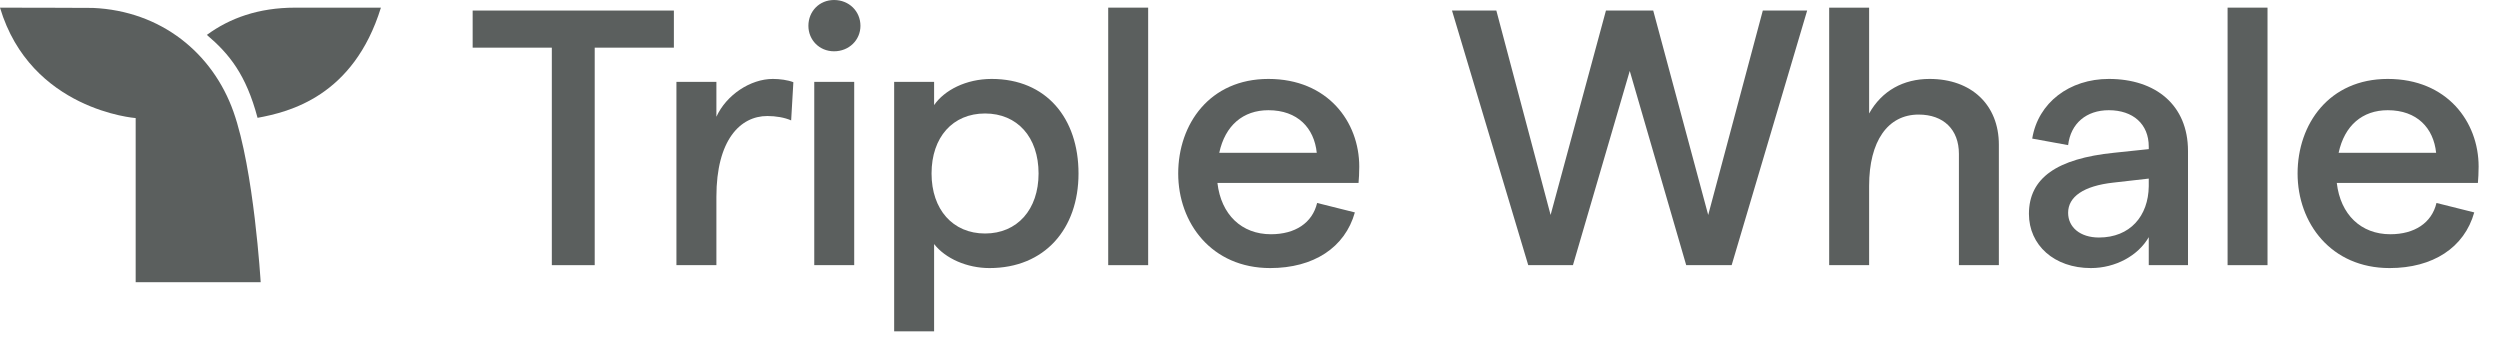
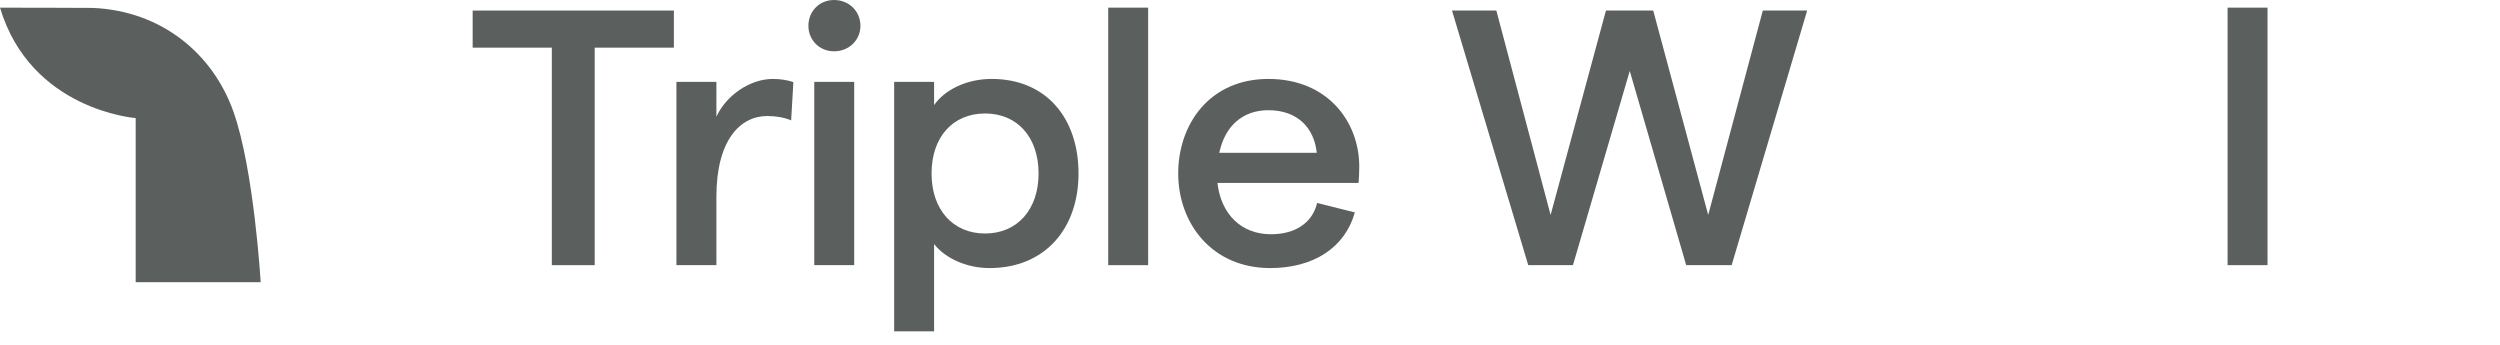
<svg xmlns="http://www.w3.org/2000/svg" width="145" height="20" viewBox="0 0 145 20" fill="none">
  <path fill-rule="evenodd" clip-rule="evenodd" d="M32.006 2.764L27.414 2.764V0.612L39.085 0.612V2.764L34.493 2.764V15.379L32.006 15.379V2.764Z" fill="#5B5F5E" />
  <path fill-rule="evenodd" clip-rule="evenodd" d="M44.505 6.729C42.932 6.729 41.551 8.122 41.551 11.413V15.379H39.233V4.747H41.551V6.772C42.125 5.506 43.528 4.578 44.824 4.578C45.228 4.578 45.696 4.641 46.015 4.768L45.887 6.983C45.505 6.814 44.994 6.729 44.505 6.729Z" fill="#5B5F5E" />
  <path fill-rule="evenodd" clip-rule="evenodd" d="M47.227 15.379H49.544V4.747H47.227V15.379ZM46.887 1.498C46.887 0.654 47.525 0 48.375 0C49.246 0 49.906 0.654 49.906 1.498C49.906 2.32 49.246 2.975 48.375 2.975C47.525 2.975 46.887 2.32 46.887 1.498Z" fill="#5B5F5E" />
  <path fill-rule="evenodd" clip-rule="evenodd" d="M60.237 10.063C60.237 7.953 59.004 6.582 57.133 6.582C55.263 6.582 54.03 7.953 54.03 10.063C54.03 12.151 55.263 13.543 57.133 13.543C59.004 13.543 60.237 12.151 60.237 10.063ZM51.861 4.747H54.178V6.096C54.774 5.232 56.028 4.578 57.516 4.578C60.684 4.578 62.554 6.856 62.554 10.063C62.554 13.269 60.598 15.548 57.389 15.548C56.092 15.548 54.837 14.999 54.178 14.155V19.218H51.861V4.747Z" fill="#5B5F5E" />
  <path fill-rule="evenodd" clip-rule="evenodd" d="M64.276 15.379H66.593V0.443L64.276 0.443V15.379Z" fill="#5B5F5E" />
  <path fill-rule="evenodd" clip-rule="evenodd" d="M76.372 8.861C76.223 7.426 75.266 6.392 73.566 6.392C72.099 6.392 71.057 7.278 70.717 8.861H76.372ZM78.795 10.612L70.611 10.612C70.823 12.447 72.014 13.586 73.714 13.586C75.118 13.586 76.117 12.932 76.393 11.772L78.582 12.32C78.008 14.367 76.18 15.548 73.672 15.548C70.271 15.548 68.336 12.932 68.336 10.063C68.336 7.194 70.165 4.578 73.566 4.578C77.009 4.578 78.837 7.067 78.837 9.662C78.837 9.979 78.817 10.422 78.795 10.612Z" fill="#5B5F5E" />
  <path fill-rule="evenodd" clip-rule="evenodd" d="M84.216 0.612L86.788 0.612L89.935 12.468L93.145 0.612L95.887 0.612L99.076 12.468L102.243 0.612L104.815 0.612L100.436 15.379H97.8L94.526 4.114L91.231 15.379L88.638 15.379L84.216 0.612Z" fill="#5B5F5E" />
-   <path fill-rule="evenodd" clip-rule="evenodd" d="M106.092 0.443L108.409 0.443V6.582C109.153 5.253 110.406 4.578 111.915 4.578C114.339 4.578 115.934 6.076 115.934 8.396V15.379H113.617V8.924C113.617 7.511 112.724 6.645 111.279 6.645C109.493 6.645 108.409 8.185 108.409 10.78V15.379H106.092V0.443Z" fill="#5B5F5E" />
-   <path fill-rule="evenodd" clip-rule="evenodd" d="M124.628 10.801V10.358L122.588 10.59C120.845 10.78 119.951 11.413 119.951 12.341C119.951 13.185 120.654 13.776 121.738 13.776C123.545 13.776 124.607 12.531 124.628 10.801ZM126.904 8.755V15.379H124.628V13.755C124.012 14.831 122.694 15.548 121.27 15.548C119.145 15.548 117.678 14.219 117.678 12.404C117.678 10.316 119.315 9.198 122.609 8.861L124.628 8.649V8.502C124.628 7.194 123.715 6.392 122.311 6.392C121.015 6.392 120.101 7.152 119.951 8.417L117.869 8.038C118.209 5.949 120.037 4.578 122.311 4.578C125.033 4.578 126.904 6.097 126.904 8.755Z" fill="#5B5F5E" />
  <path fill-rule="evenodd" clip-rule="evenodd" d="M129.2 15.379H131.516V0.443L129.2 0.443V15.379Z" fill="#5B5F5E" />
-   <path fill-rule="evenodd" clip-rule="evenodd" d="M141.295 8.861C141.146 7.426 140.189 6.392 138.489 6.392C137.022 6.392 135.981 7.278 135.641 8.861H141.295ZM143.718 10.612L135.534 10.612C135.747 12.447 136.938 13.586 138.638 13.586C140.041 13.586 141.04 12.932 141.316 11.772L143.506 12.32C142.932 14.367 141.104 15.548 138.596 15.548C135.194 15.548 133.26 12.932 133.26 10.063C133.26 7.194 135.088 4.578 138.489 4.578C141.933 4.578 143.76 7.067 143.76 9.662C143.76 9.979 143.739 10.422 143.718 10.612Z" fill="#5B5F5E" />
-   <path fill-rule="evenodd" clip-rule="evenodd" d="M17.121 0.444C14.987 0.444 13.318 1.055 11.998 2.024C13.298 3.128 14.271 4.326 14.938 6.834C16.776 6.496 20.5 5.59 22.093 0.444L17.121 0.444Z" fill="#5B5F5E" />
  <path fill-rule="evenodd" clip-rule="evenodd" d="M13.539 6.475C12.334 3.087 9.352 0.631 5.383 0.459C5.315 0.45 0 0.445 0 0.445C1.784 6.401 7.869 6.848 7.869 6.848L7.869 16.367H15.119C15.119 16.367 14.733 9.834 13.539 6.475Z" fill="#5B5F5E" />
</svg>